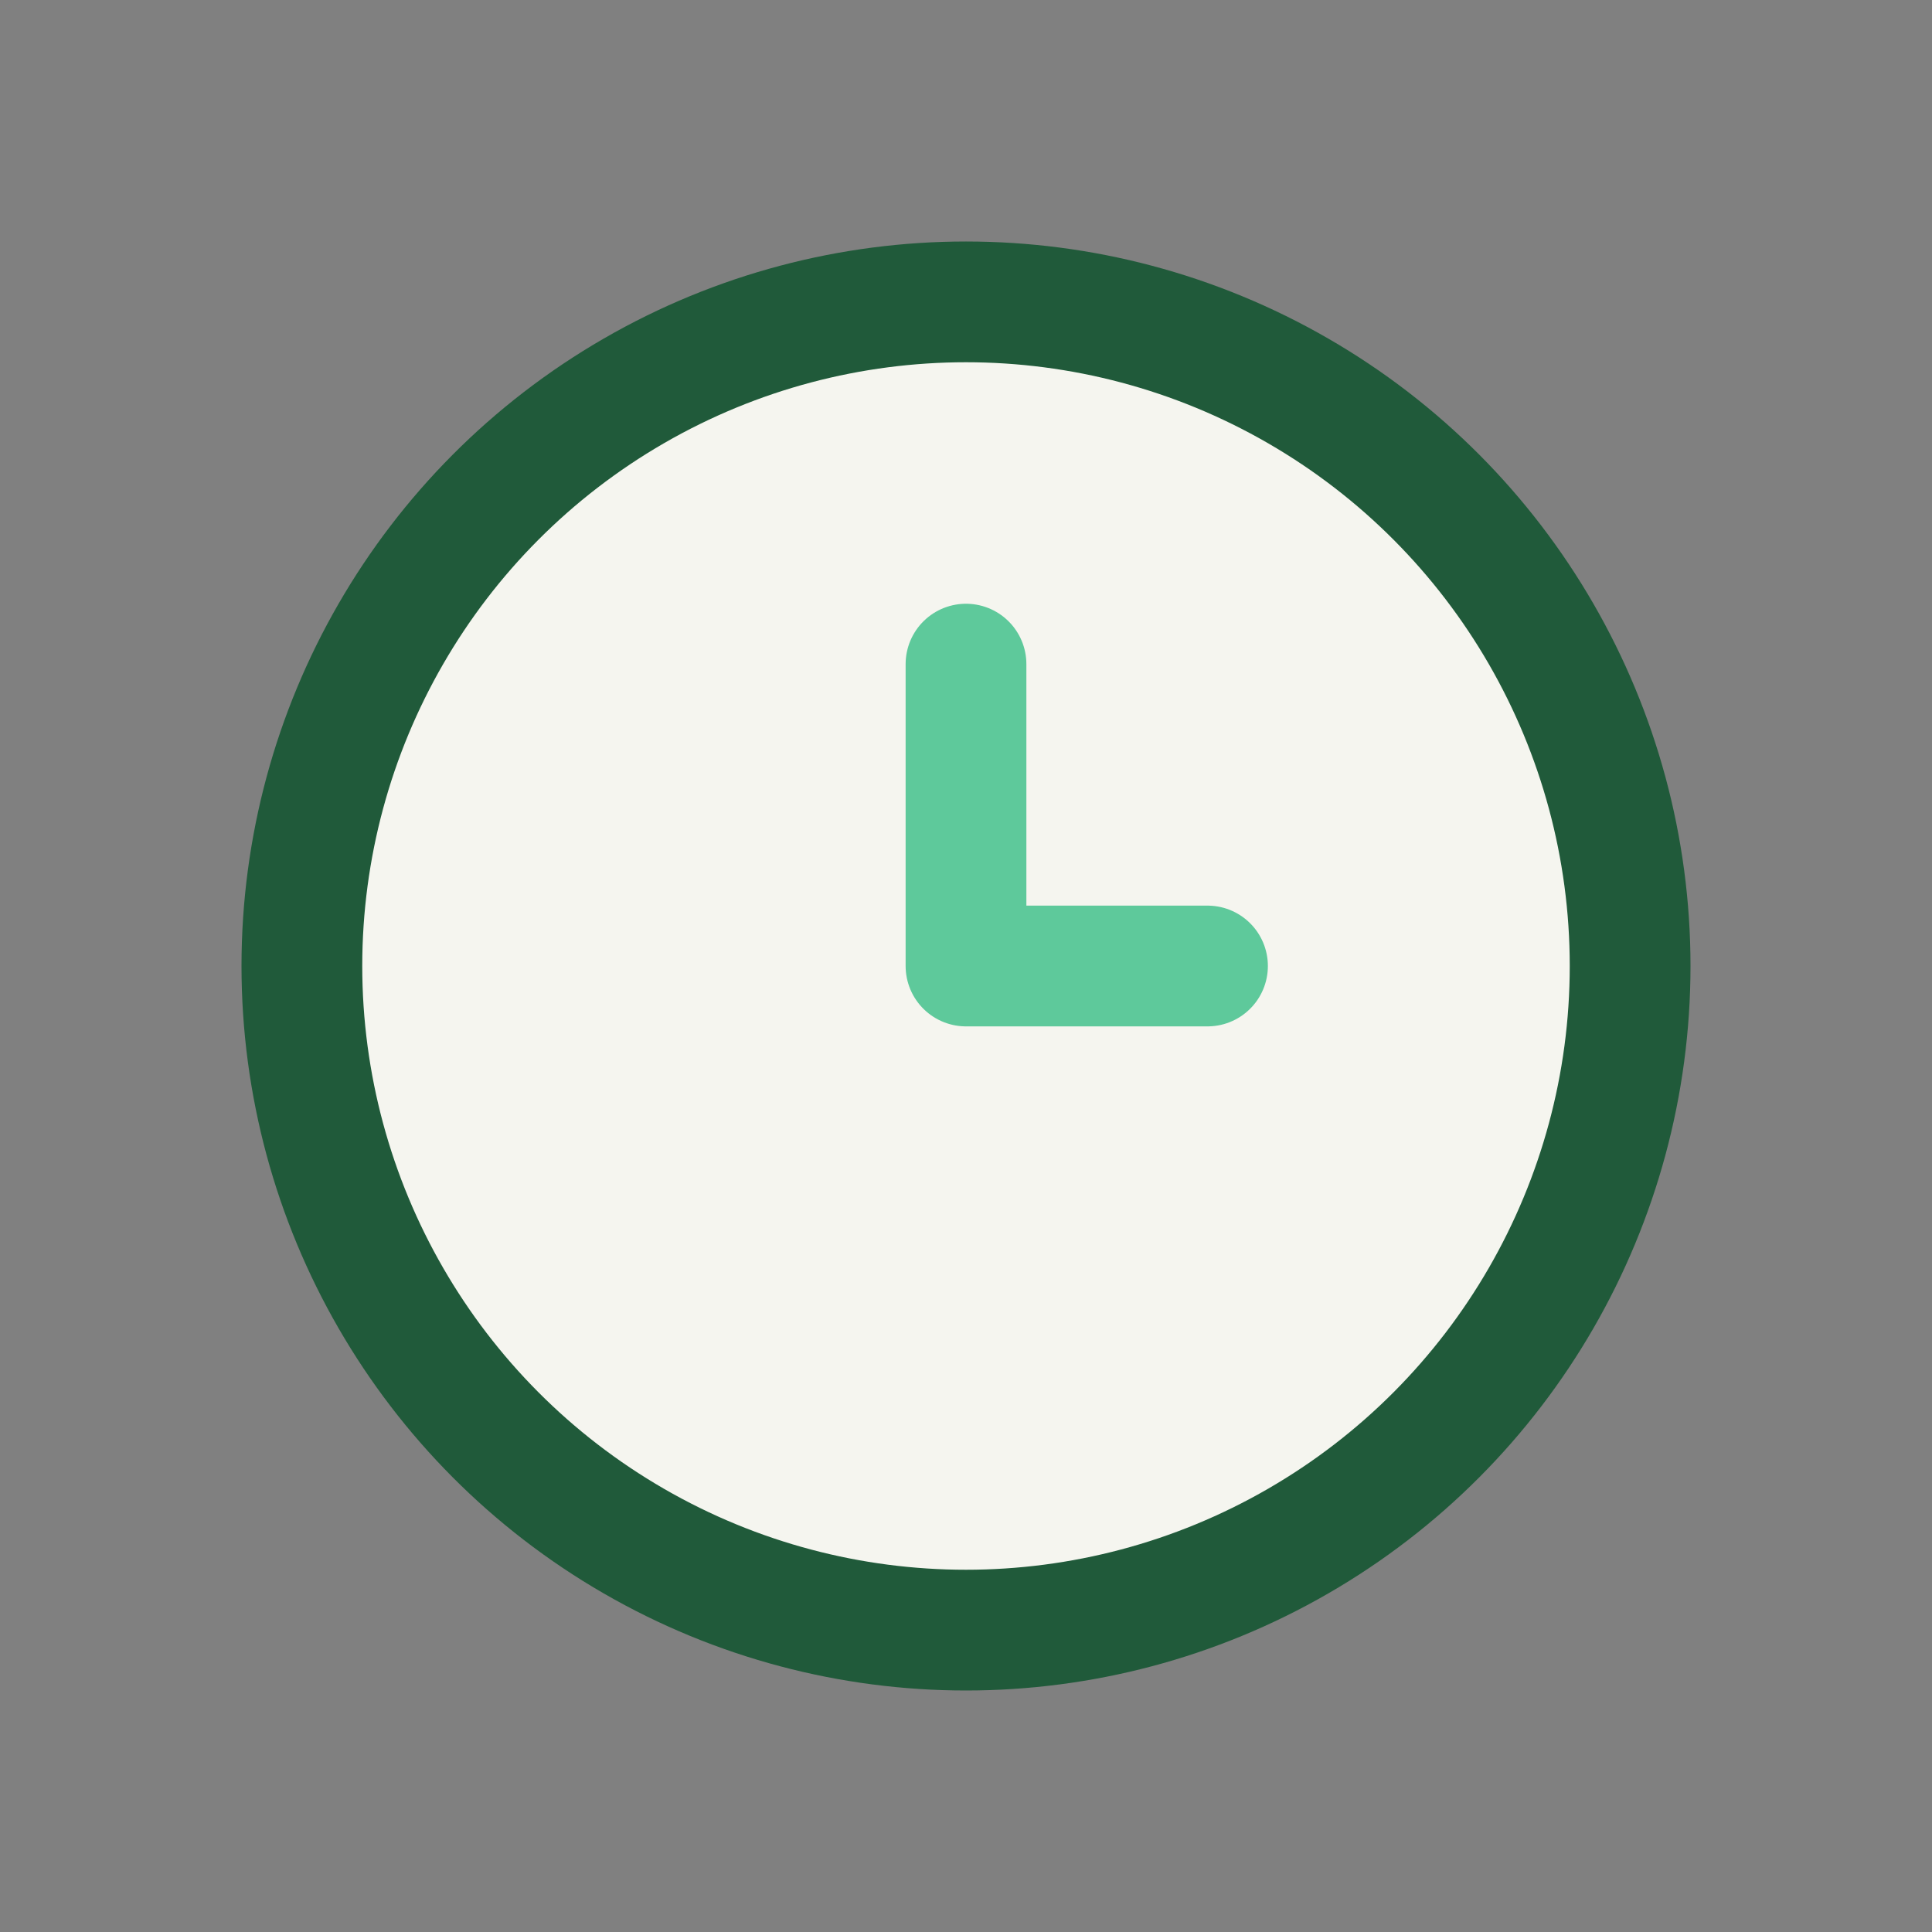
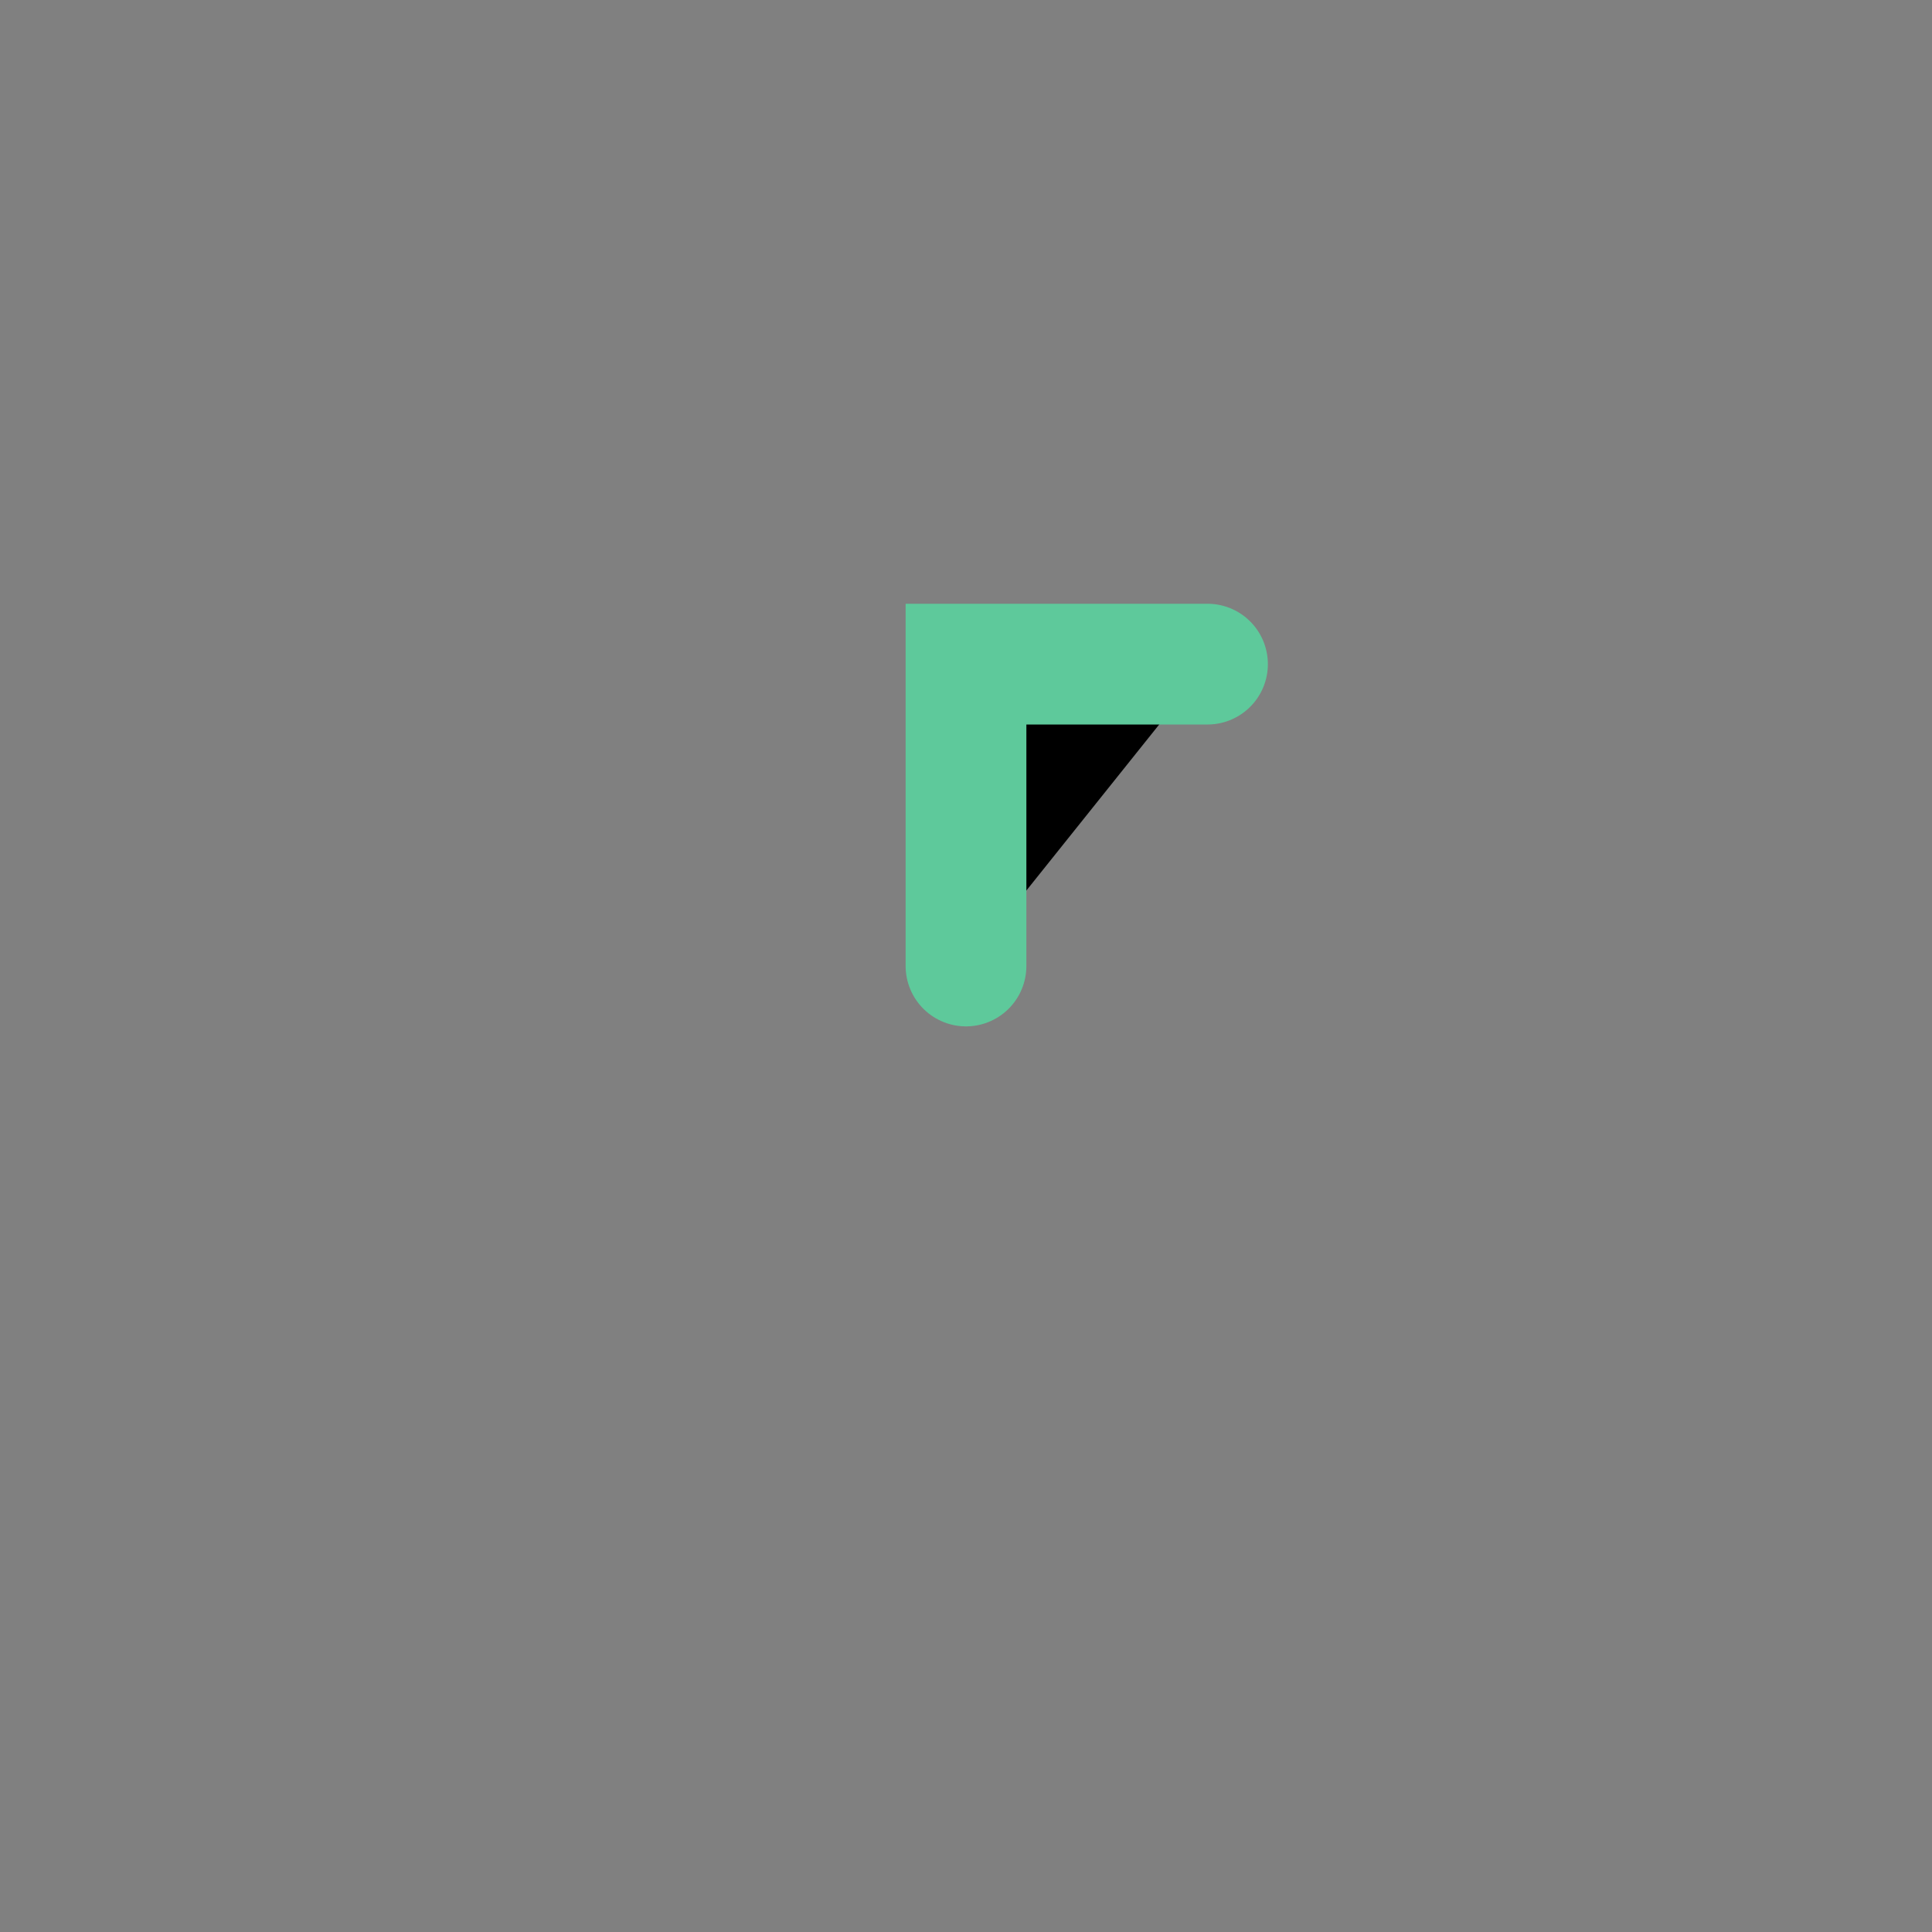
<svg xmlns="http://www.w3.org/2000/svg" width="32" height="32" viewBox="0 0 32 32">
  <rect x="0" y="0" width="32" height="32" fill="#808080" stroke="none" />
-   <circle cx="16" cy="16" r="11" fill="#F5F5EF" stroke="#205A3A" stroke-width="2" />
-   <path d="M16 16v-5M16 16h4" stroke="#5EC99B" stroke-width="2" stroke-linecap="round" />
+   <path d="M16 16v-5h4" stroke="#5EC99B" stroke-width="2" stroke-linecap="round" />
</svg>